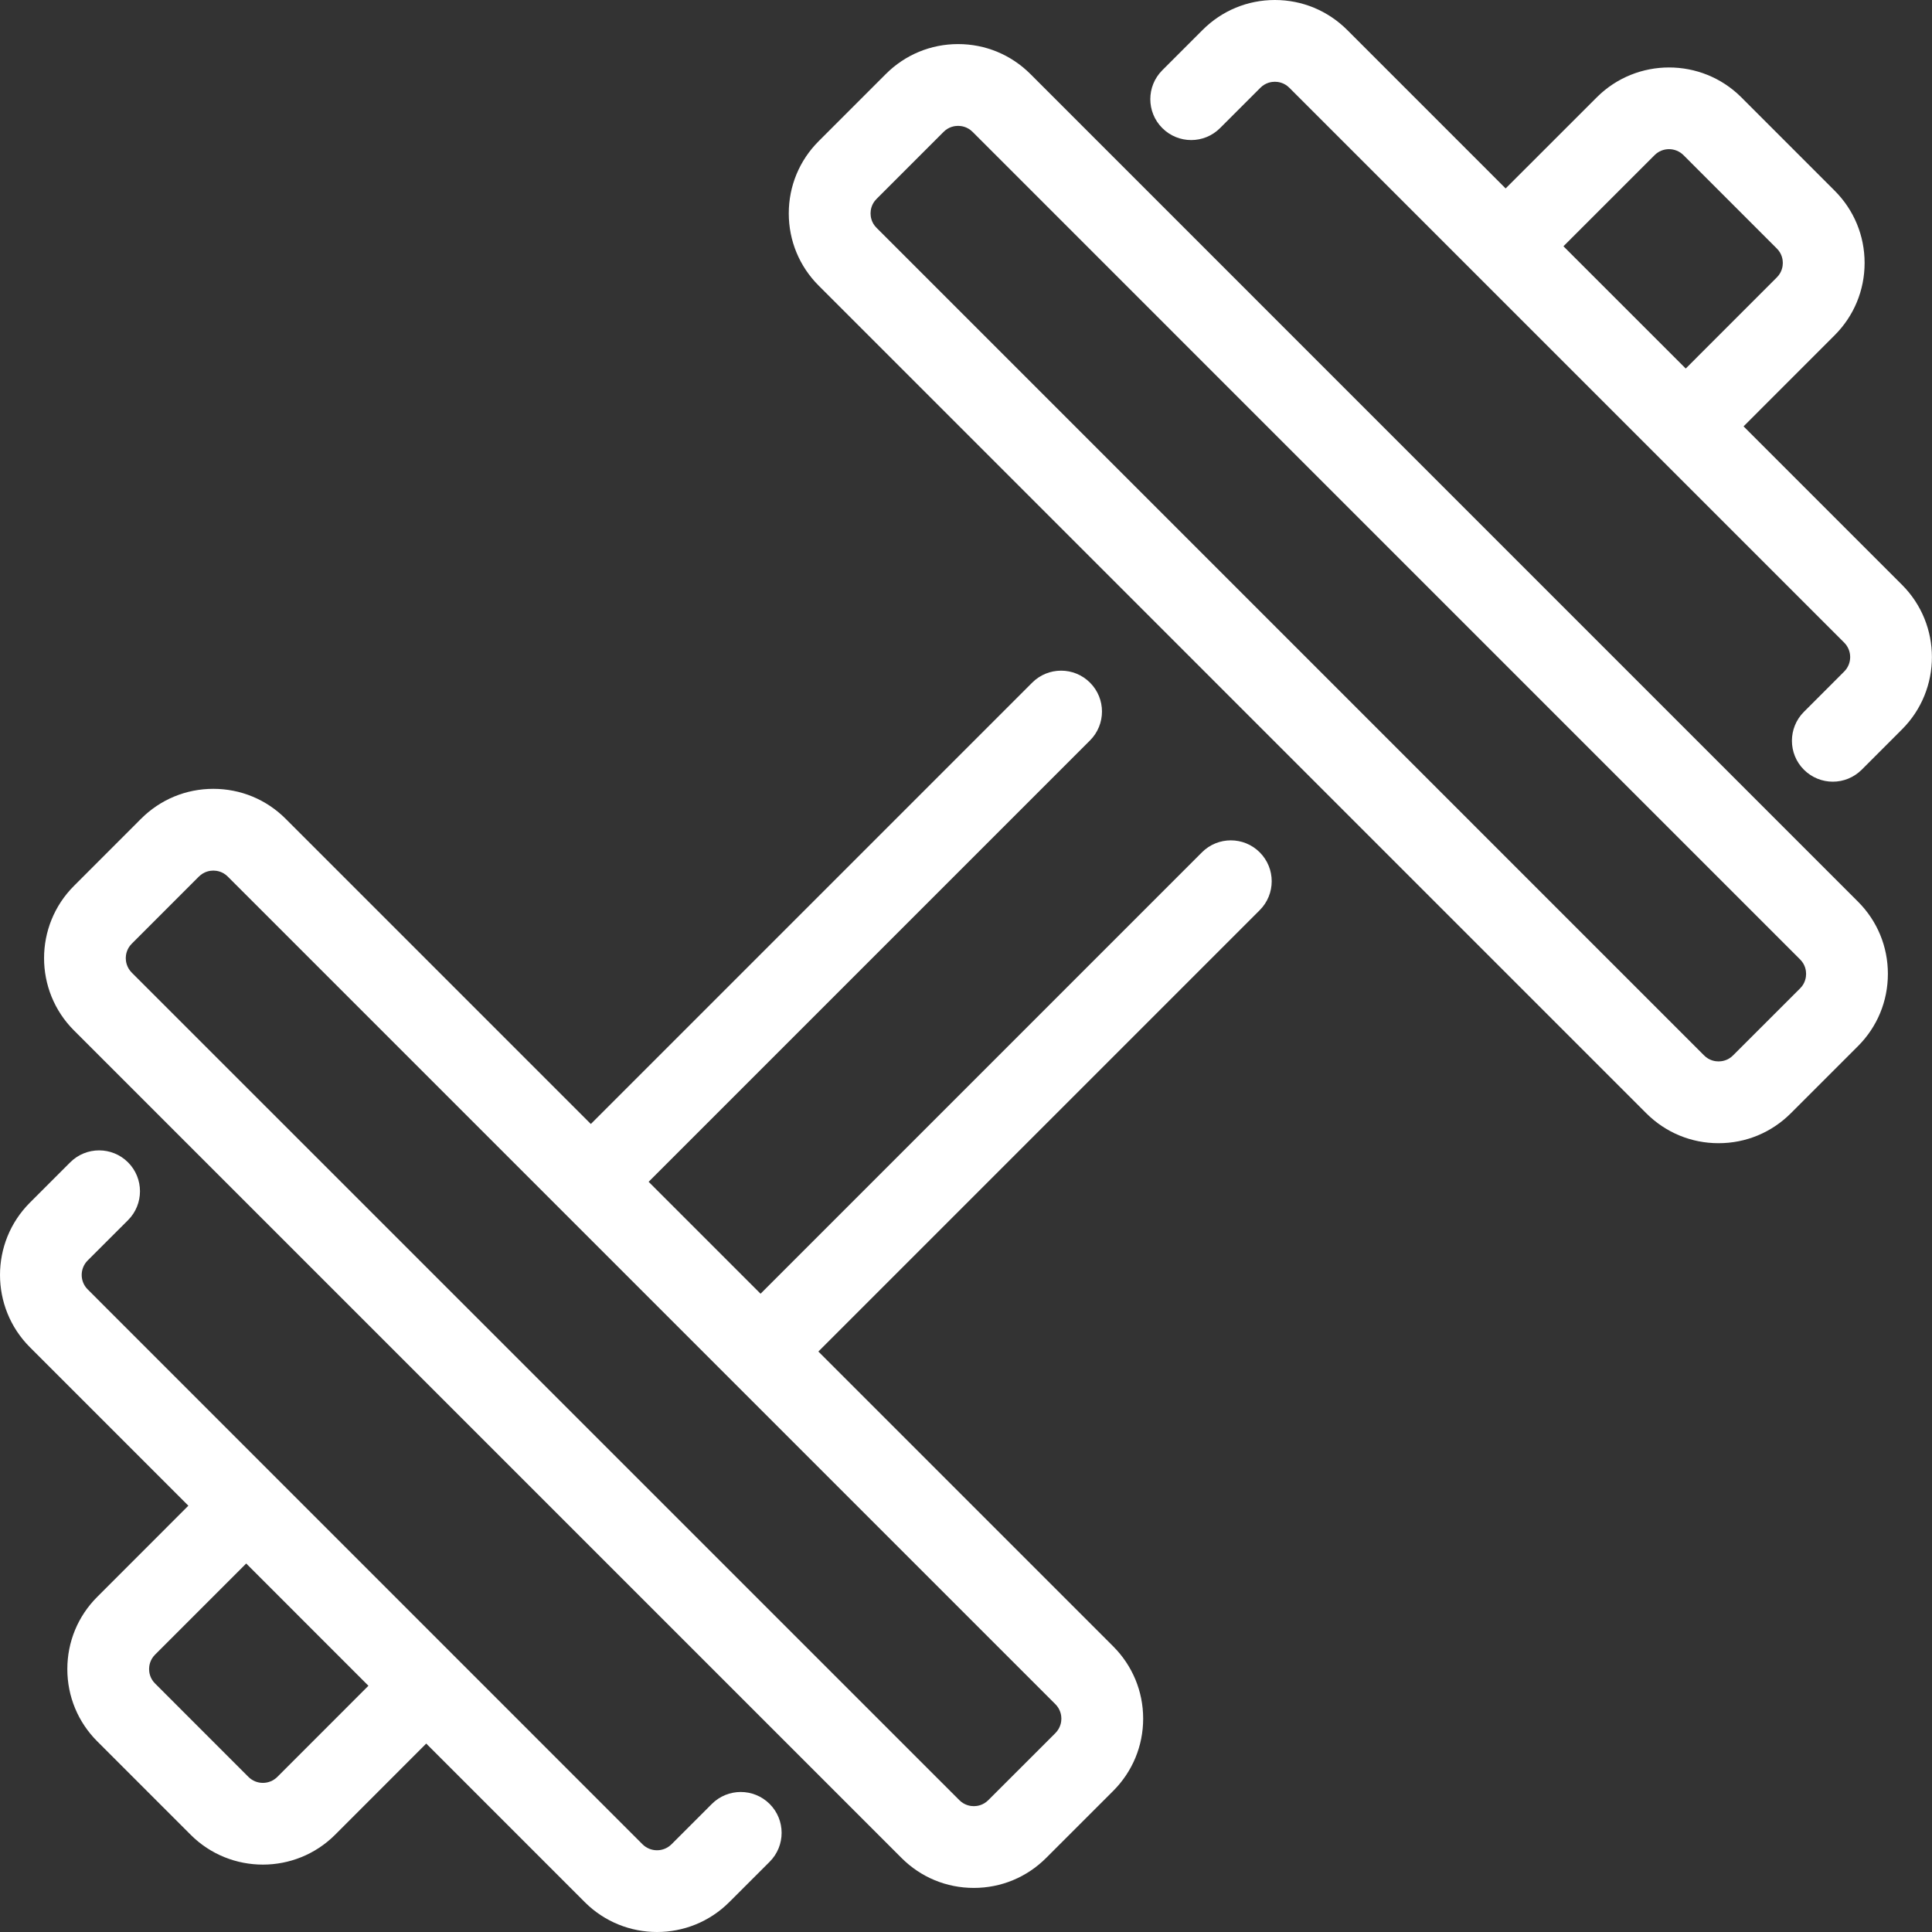
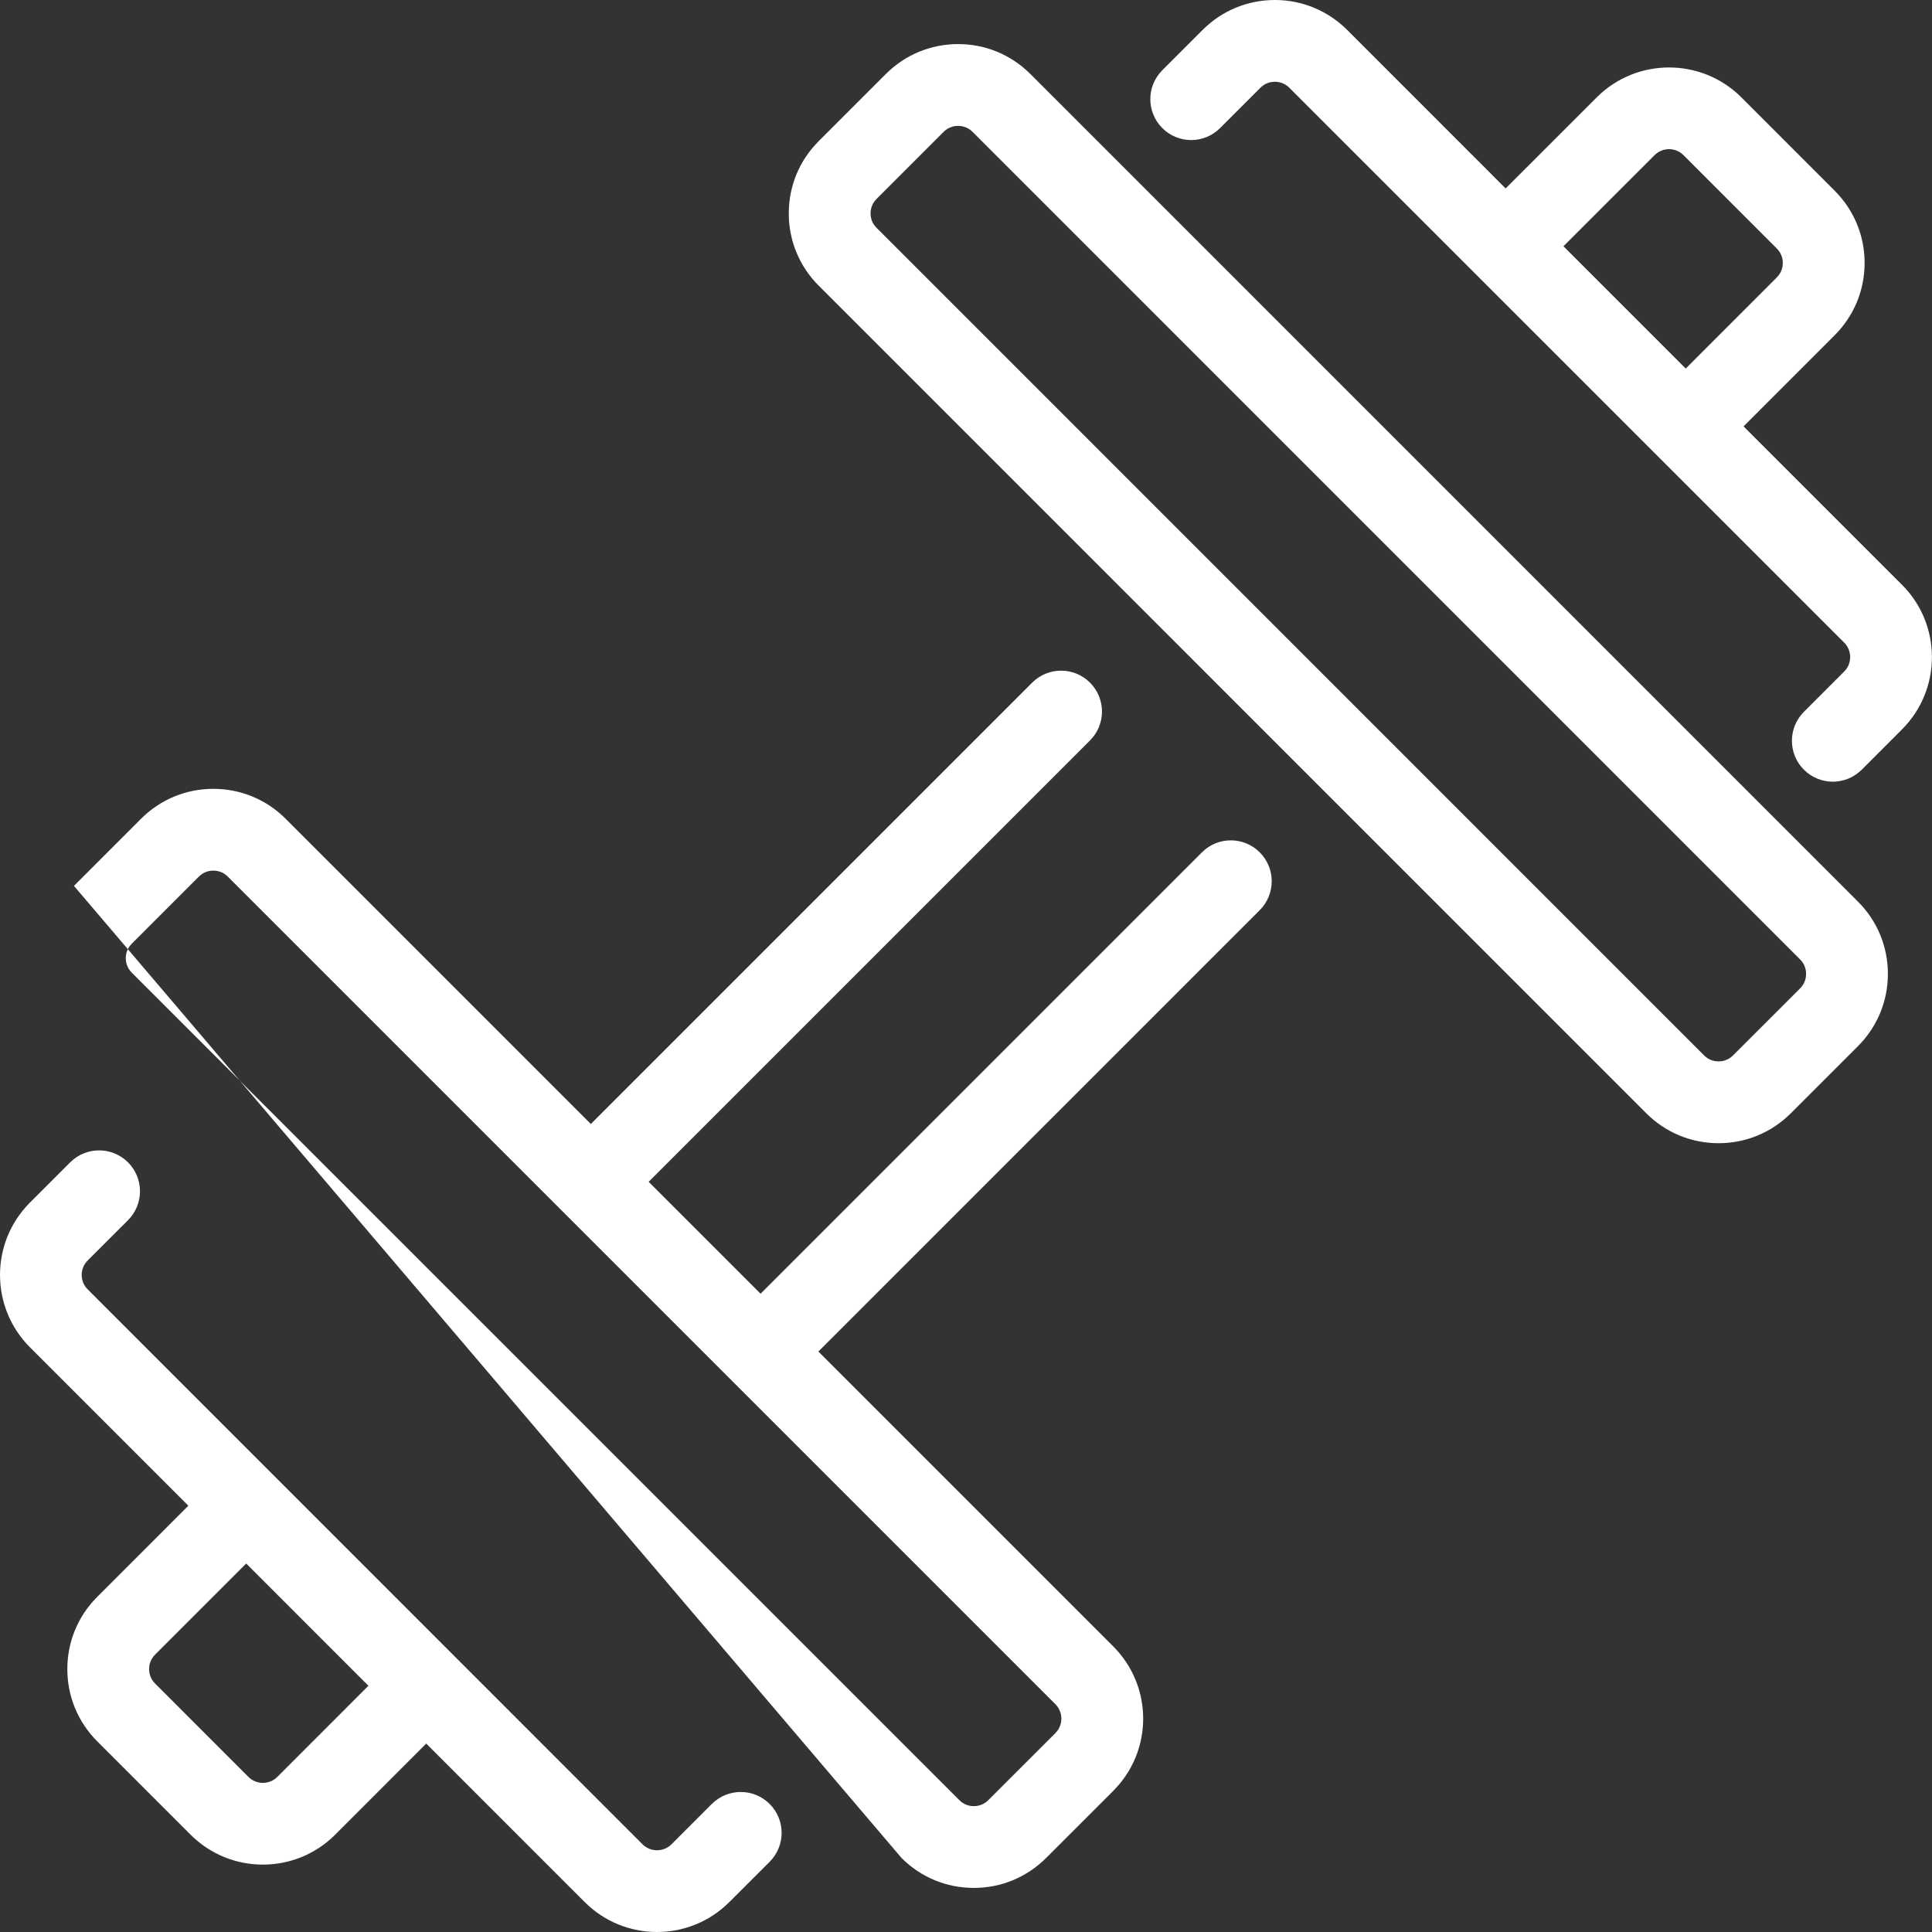
<svg xmlns="http://www.w3.org/2000/svg" width="60" height="60" viewBox="0 0 60 60" fill="none">
  <rect x="0" y="0" width="60" height="60" fill="#333333" stroke="none" />
-   <path d="M31.999 2.298C31.399 1.699 30.602 1.369 29.755 1.369C28.907 1.369 28.109 1.7 27.51 2.299L25.426 4.383C24.826 4.982 24.496 5.779 24.496 6.627C24.496 7.476 24.826 8.273 25.426 8.872L51.127 34.574C51.727 35.173 52.523 35.503 53.371 35.503C54.219 35.503 55.016 35.173 55.615 34.574L57.701 32.489C58.3 31.89 58.63 31.093 58.63 30.244C58.63 29.396 58.3 28.599 57.7 28L31.999 2.298ZM55.906 30.693L53.82 32.778C53.658 32.94 53.469 32.963 53.371 32.963C53.274 32.963 53.084 32.94 52.923 32.778L27.222 7.075C27.059 6.914 27.036 6.726 27.036 6.627C27.036 6.529 27.059 6.34 27.222 6.178L29.306 4.094C29.467 3.933 29.655 3.909 29.755 3.909C29.853 3.909 30.041 3.933 30.203 4.094L55.904 29.796C56.067 29.958 56.09 30.147 56.09 30.245C56.09 30.342 56.067 30.532 55.906 30.693ZM59.069 18.162L54.148 13.241L56.977 10.411C57.576 9.812 57.907 9.014 57.907 8.166C57.907 7.318 57.576 6.521 56.977 5.922L54.078 3.022C52.841 1.786 50.827 1.786 49.59 3.022L46.759 5.852L41.838 0.93C41.237 0.331 40.44 0 39.592 0C38.744 0 37.947 0.33 37.348 0.93L36.096 2.182C35.6 2.678 35.6 3.482 36.096 3.977C36.592 4.474 37.395 4.474 37.891 3.977L39.143 2.725C39.304 2.563 39.494 2.539 39.592 2.539C39.69 2.539 39.88 2.563 40.041 2.725L57.273 19.957C57.521 20.205 57.521 20.608 57.273 20.855L56.021 22.108C55.526 22.604 55.526 23.408 56.022 23.904C56.27 24.151 56.595 24.276 56.92 24.276C57.245 24.276 57.569 24.151 57.817 23.904L59.069 22.651C60.307 21.413 60.307 19.4 59.069 18.162ZM51.385 4.818C51.632 4.57 52.034 4.571 52.282 4.818L55.181 7.718C55.343 7.879 55.367 8.068 55.367 8.166C55.367 8.264 55.343 8.453 55.181 8.615L52.352 11.445L48.554 7.648L51.385 4.818ZM22.107 56.023L20.853 57.277C20.605 57.523 20.203 57.523 19.955 57.277L2.723 40.043C2.475 39.796 2.475 39.393 2.723 39.145L3.976 37.893C4.471 37.398 4.471 36.593 3.976 36.098C3.48 35.602 2.676 35.602 2.18 36.098L0.928 37.35C-0.309 38.587 -0.309 40.601 0.928 41.839L5.85 46.761L3.021 49.591C2.421 50.19 2.091 50.987 2.091 51.835C2.091 52.683 2.421 53.48 3.021 54.08L5.92 56.979C6.538 57.598 7.351 57.907 8.164 57.907C8.976 57.907 9.789 57.598 10.408 56.979L13.237 54.148L18.16 59.072C18.779 59.691 19.592 60 20.404 60C21.217 60 22.029 59.691 22.648 59.072L23.902 57.819C24.398 57.323 24.398 56.519 23.902 56.023C23.406 55.528 22.603 55.528 22.107 56.023ZM8.613 55.183C8.365 55.431 7.963 55.431 7.715 55.183L4.816 52.283C4.654 52.122 4.63 51.933 4.63 51.835C4.63 51.737 4.654 51.548 4.816 51.386L7.646 48.556L11.442 52.353L8.613 55.183ZM37.327 26.47L23.62 40.178L20.144 36.702L33.851 22.995C34.347 22.499 34.347 21.695 33.851 21.2C33.355 20.704 32.552 20.704 32.056 21.2L18.349 34.907L8.87 25.427C8.271 24.828 7.473 24.498 6.625 24.498C5.777 24.498 4.981 24.828 4.381 25.427L2.297 27.512C1.059 28.75 1.059 30.763 2.297 32.001L27.999 57.702C28.598 58.301 29.395 58.631 30.243 58.631C31.09 58.631 31.887 58.301 32.487 57.702L34.572 55.618C35.17 55.019 35.502 54.222 35.502 53.374C35.502 52.526 35.17 51.729 34.572 51.13L25.415 41.973L39.122 28.266C39.618 27.77 39.618 26.966 39.122 26.47C38.626 25.974 37.823 25.974 37.327 26.47ZM32.962 53.374C32.962 53.472 32.937 53.66 32.776 53.823L30.692 55.906C30.529 56.068 30.341 56.092 30.243 56.092C30.145 56.092 29.956 56.068 29.794 55.906L4.092 30.206C3.931 30.043 3.906 29.855 3.906 29.756C3.906 29.658 3.931 29.469 4.092 29.308L6.176 27.223C6.339 27.061 6.527 27.037 6.625 27.037C6.724 27.037 6.913 27.061 7.074 27.223L32.776 52.925C32.937 53.087 32.962 53.276 32.962 53.374Z" fill="white" />
+   <path d="M31.999 2.298C31.399 1.699 30.602 1.369 29.755 1.369C28.907 1.369 28.109 1.7 27.51 2.299L25.426 4.383C24.826 4.982 24.496 5.779 24.496 6.627C24.496 7.476 24.826 8.273 25.426 8.872L51.127 34.574C51.727 35.173 52.523 35.503 53.371 35.503C54.219 35.503 55.016 35.173 55.615 34.574L57.701 32.489C58.3 31.89 58.63 31.093 58.63 30.244C58.63 29.396 58.3 28.599 57.7 28L31.999 2.298ZM55.906 30.693L53.82 32.778C53.658 32.94 53.469 32.963 53.371 32.963C53.274 32.963 53.084 32.94 52.923 32.778L27.222 7.075C27.059 6.914 27.036 6.726 27.036 6.627C27.036 6.529 27.059 6.34 27.222 6.178L29.306 4.094C29.467 3.933 29.655 3.909 29.755 3.909C29.853 3.909 30.041 3.933 30.203 4.094L55.904 29.796C56.067 29.958 56.09 30.147 56.09 30.245C56.09 30.342 56.067 30.532 55.906 30.693ZM59.069 18.162L54.148 13.241L56.977 10.411C57.576 9.812 57.907 9.014 57.907 8.166C57.907 7.318 57.576 6.521 56.977 5.922L54.078 3.022C52.841 1.786 50.827 1.786 49.59 3.022L46.759 5.852L41.838 0.93C41.237 0.331 40.44 0 39.592 0C38.744 0 37.947 0.33 37.348 0.93L36.096 2.182C35.6 2.678 35.6 3.482 36.096 3.977C36.592 4.474 37.395 4.474 37.891 3.977L39.143 2.725C39.304 2.563 39.494 2.539 39.592 2.539C39.69 2.539 39.88 2.563 40.041 2.725L57.273 19.957C57.521 20.205 57.521 20.608 57.273 20.855L56.021 22.108C55.526 22.604 55.526 23.408 56.022 23.904C56.27 24.151 56.595 24.276 56.92 24.276C57.245 24.276 57.569 24.151 57.817 23.904L59.069 22.651C60.307 21.413 60.307 19.4 59.069 18.162ZM51.385 4.818C51.632 4.57 52.034 4.571 52.282 4.818L55.181 7.718C55.343 7.879 55.367 8.068 55.367 8.166C55.367 8.264 55.343 8.453 55.181 8.615L52.352 11.445L48.554 7.648L51.385 4.818ZM22.107 56.023L20.853 57.277C20.605 57.523 20.203 57.523 19.955 57.277L2.723 40.043C2.475 39.796 2.475 39.393 2.723 39.145L3.976 37.893C4.471 37.398 4.471 36.593 3.976 36.098C3.48 35.602 2.676 35.602 2.18 36.098L0.928 37.35C-0.309 38.587 -0.309 40.601 0.928 41.839L5.85 46.761L3.021 49.591C2.421 50.19 2.091 50.987 2.091 51.835C2.091 52.683 2.421 53.48 3.021 54.08L5.92 56.979C6.538 57.598 7.351 57.907 8.164 57.907C8.976 57.907 9.789 57.598 10.408 56.979L13.237 54.148L18.16 59.072C18.779 59.691 19.592 60 20.404 60C21.217 60 22.029 59.691 22.648 59.072L23.902 57.819C24.398 57.323 24.398 56.519 23.902 56.023C23.406 55.528 22.603 55.528 22.107 56.023ZM8.613 55.183C8.365 55.431 7.963 55.431 7.715 55.183L4.816 52.283C4.654 52.122 4.63 51.933 4.63 51.835C4.63 51.737 4.654 51.548 4.816 51.386L7.646 48.556L11.442 52.353L8.613 55.183ZM37.327 26.47L23.62 40.178L20.144 36.702L33.851 22.995C34.347 22.499 34.347 21.695 33.851 21.2C33.355 20.704 32.552 20.704 32.056 21.2L18.349 34.907L8.87 25.427C8.271 24.828 7.473 24.498 6.625 24.498C5.777 24.498 4.981 24.828 4.381 25.427L2.297 27.512L27.999 57.702C28.598 58.301 29.395 58.631 30.243 58.631C31.09 58.631 31.887 58.301 32.487 57.702L34.572 55.618C35.17 55.019 35.502 54.222 35.502 53.374C35.502 52.526 35.17 51.729 34.572 51.13L25.415 41.973L39.122 28.266C39.618 27.77 39.618 26.966 39.122 26.47C38.626 25.974 37.823 25.974 37.327 26.47ZM32.962 53.374C32.962 53.472 32.937 53.66 32.776 53.823L30.692 55.906C30.529 56.068 30.341 56.092 30.243 56.092C30.145 56.092 29.956 56.068 29.794 55.906L4.092 30.206C3.931 30.043 3.906 29.855 3.906 29.756C3.906 29.658 3.931 29.469 4.092 29.308L6.176 27.223C6.339 27.061 6.527 27.037 6.625 27.037C6.724 27.037 6.913 27.061 7.074 27.223L32.776 52.925C32.937 53.087 32.962 53.276 32.962 53.374Z" fill="white" />
</svg>